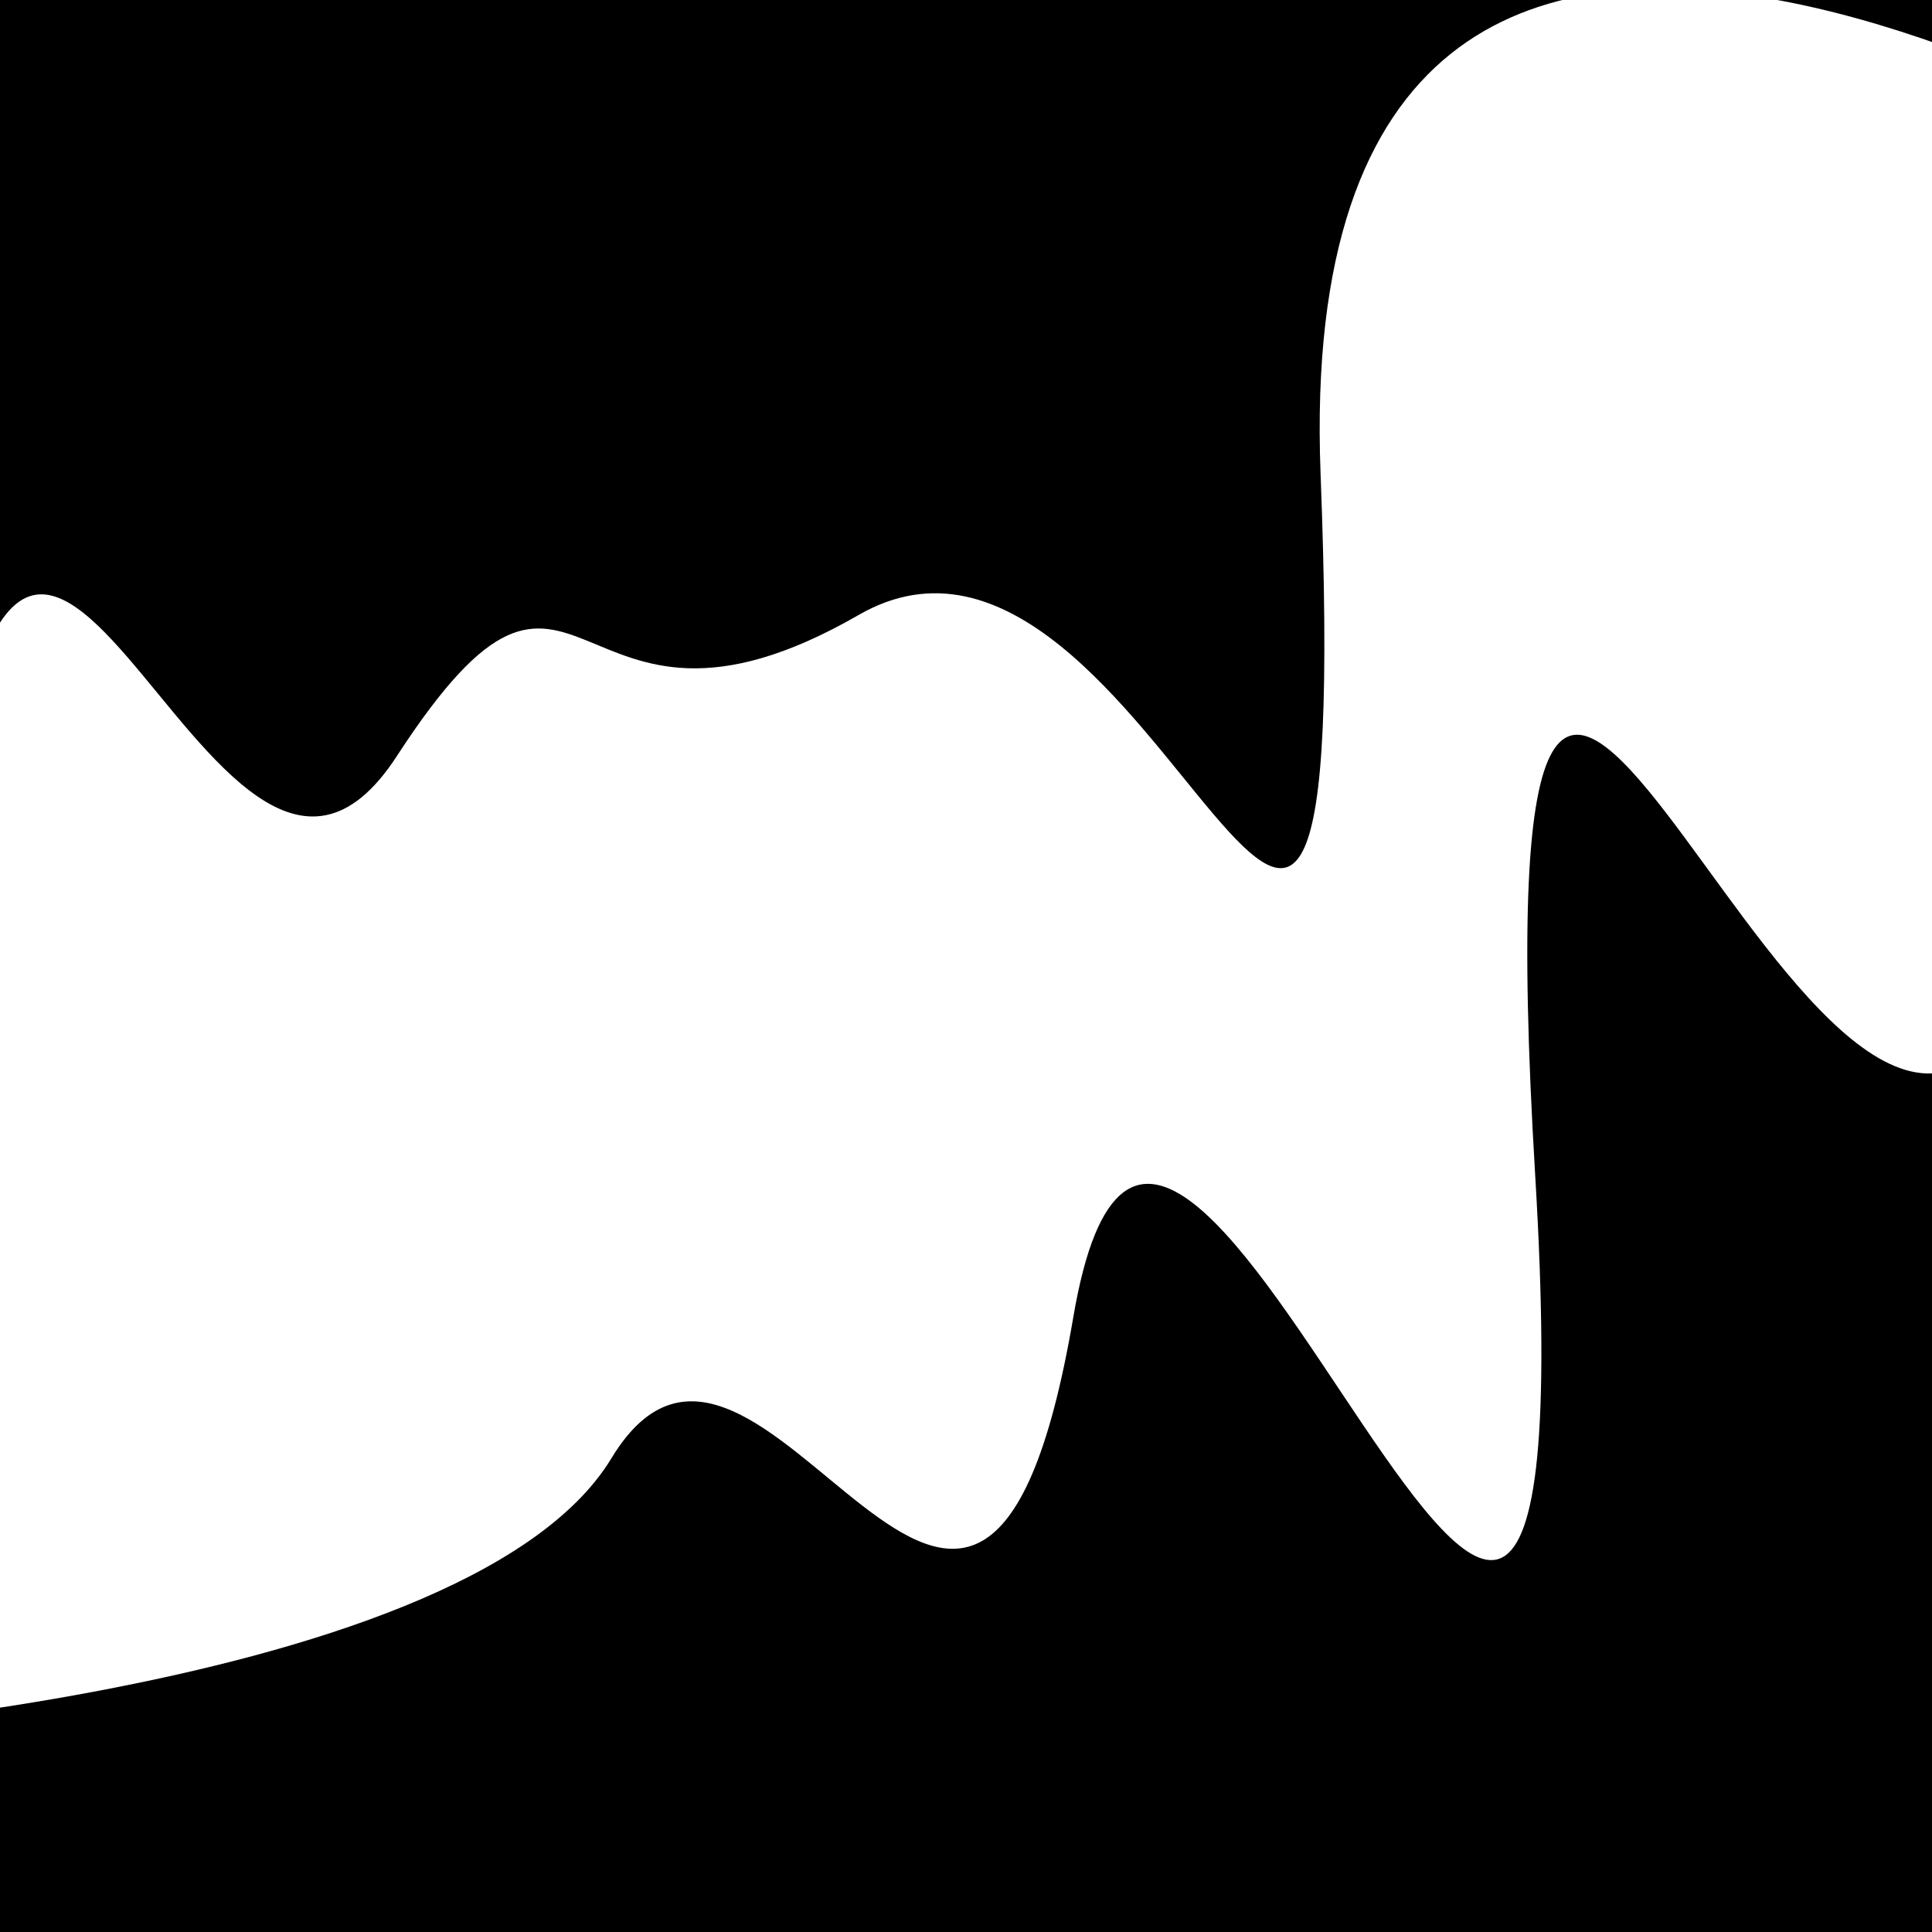
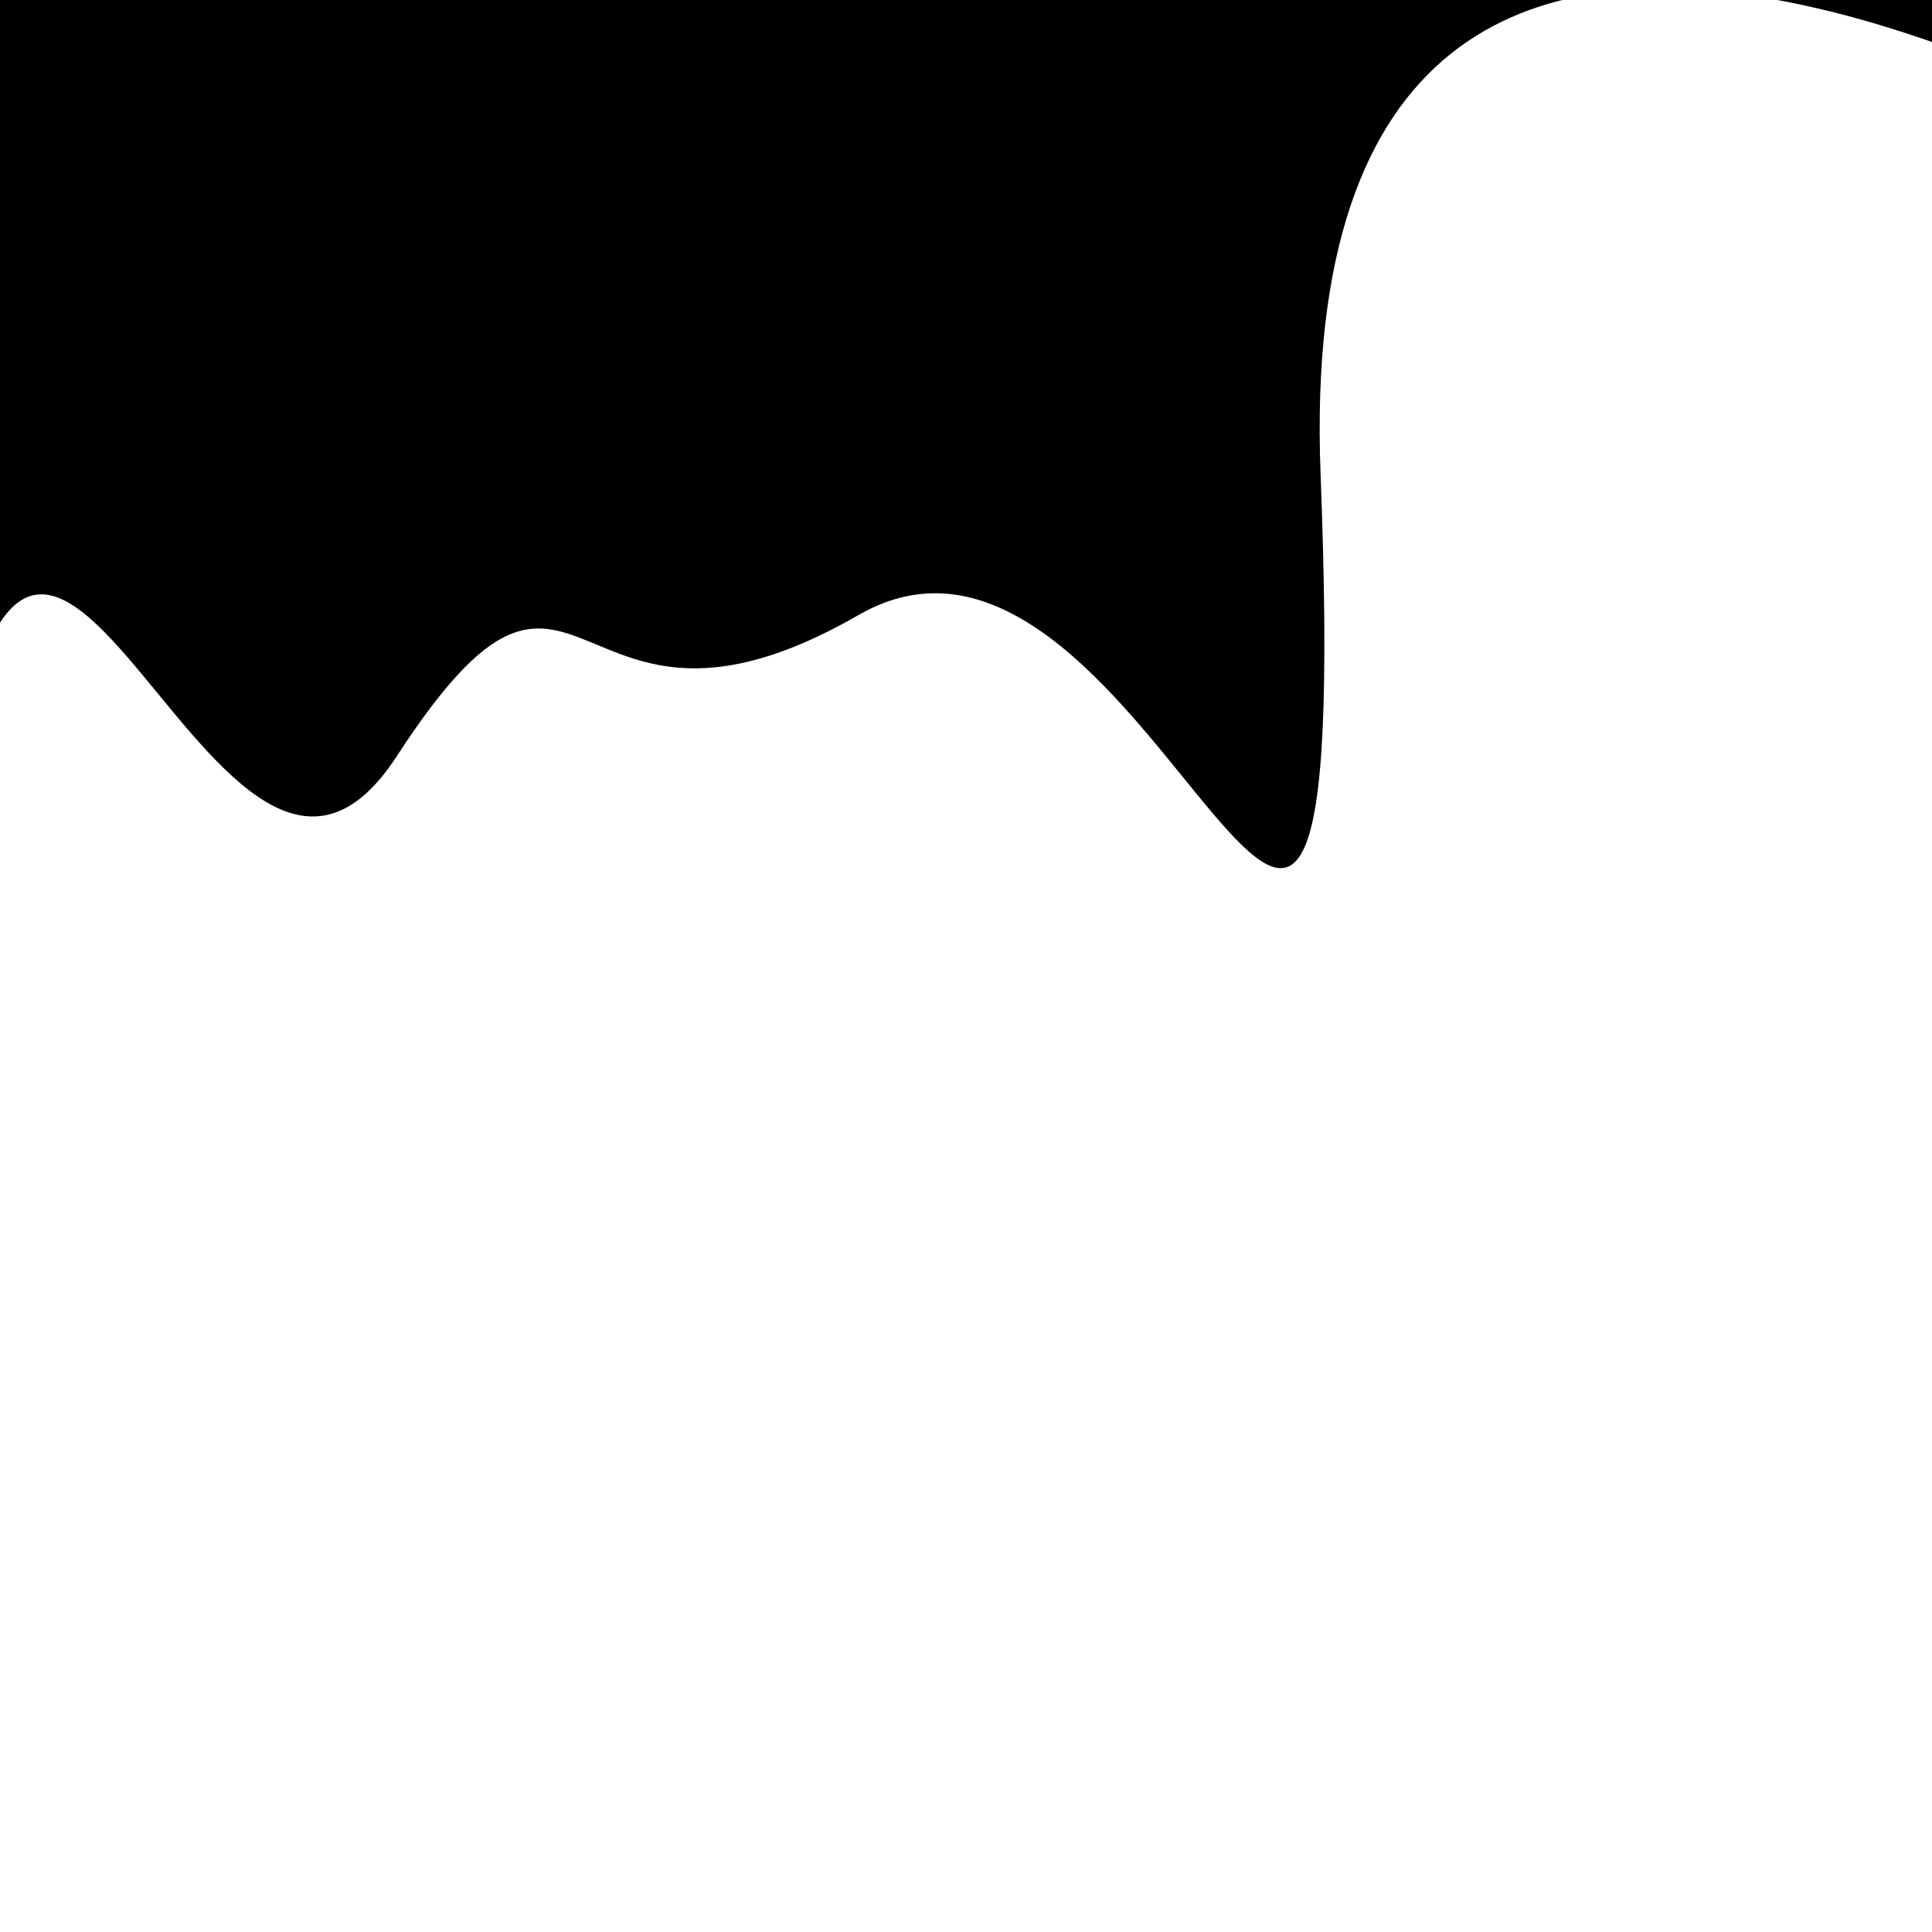
<svg xmlns="http://www.w3.org/2000/svg" viewBox="0 0 1000 1000" height="1000" width="1000">
  <rect x="0" y="0" width="1000" height="1000" fill="#ffffff" />
  <g transform="rotate(163 500.0 500.0)">
    <path d="M -250.0 690.00 S  132.17 1135.88  250.00  690.00  327.55  729.64  500.00  690.00  612.81  805.02  750.00  690.00  844.88 1044.06 1000.00  690.00 h 110 V 2000 H -250.0 Z" fill="hsl(264.5, 20%, 24.036%)" />
  </g>
  <g transform="rotate(343 500.0 500.0)">
-     <path d="M -250.0 690.00 S  138.96  789.22  250.00  690.00  367.82  953.18  500.00  690.00  623.68 1213.49  750.00  690.00  859.47  787.09 1000.00  690.00 h 110 V 2000 H -250.0 Z" fill="hsl(324.5, 20%, 39.036%)" />
-   </g>
+     </g>
</svg>